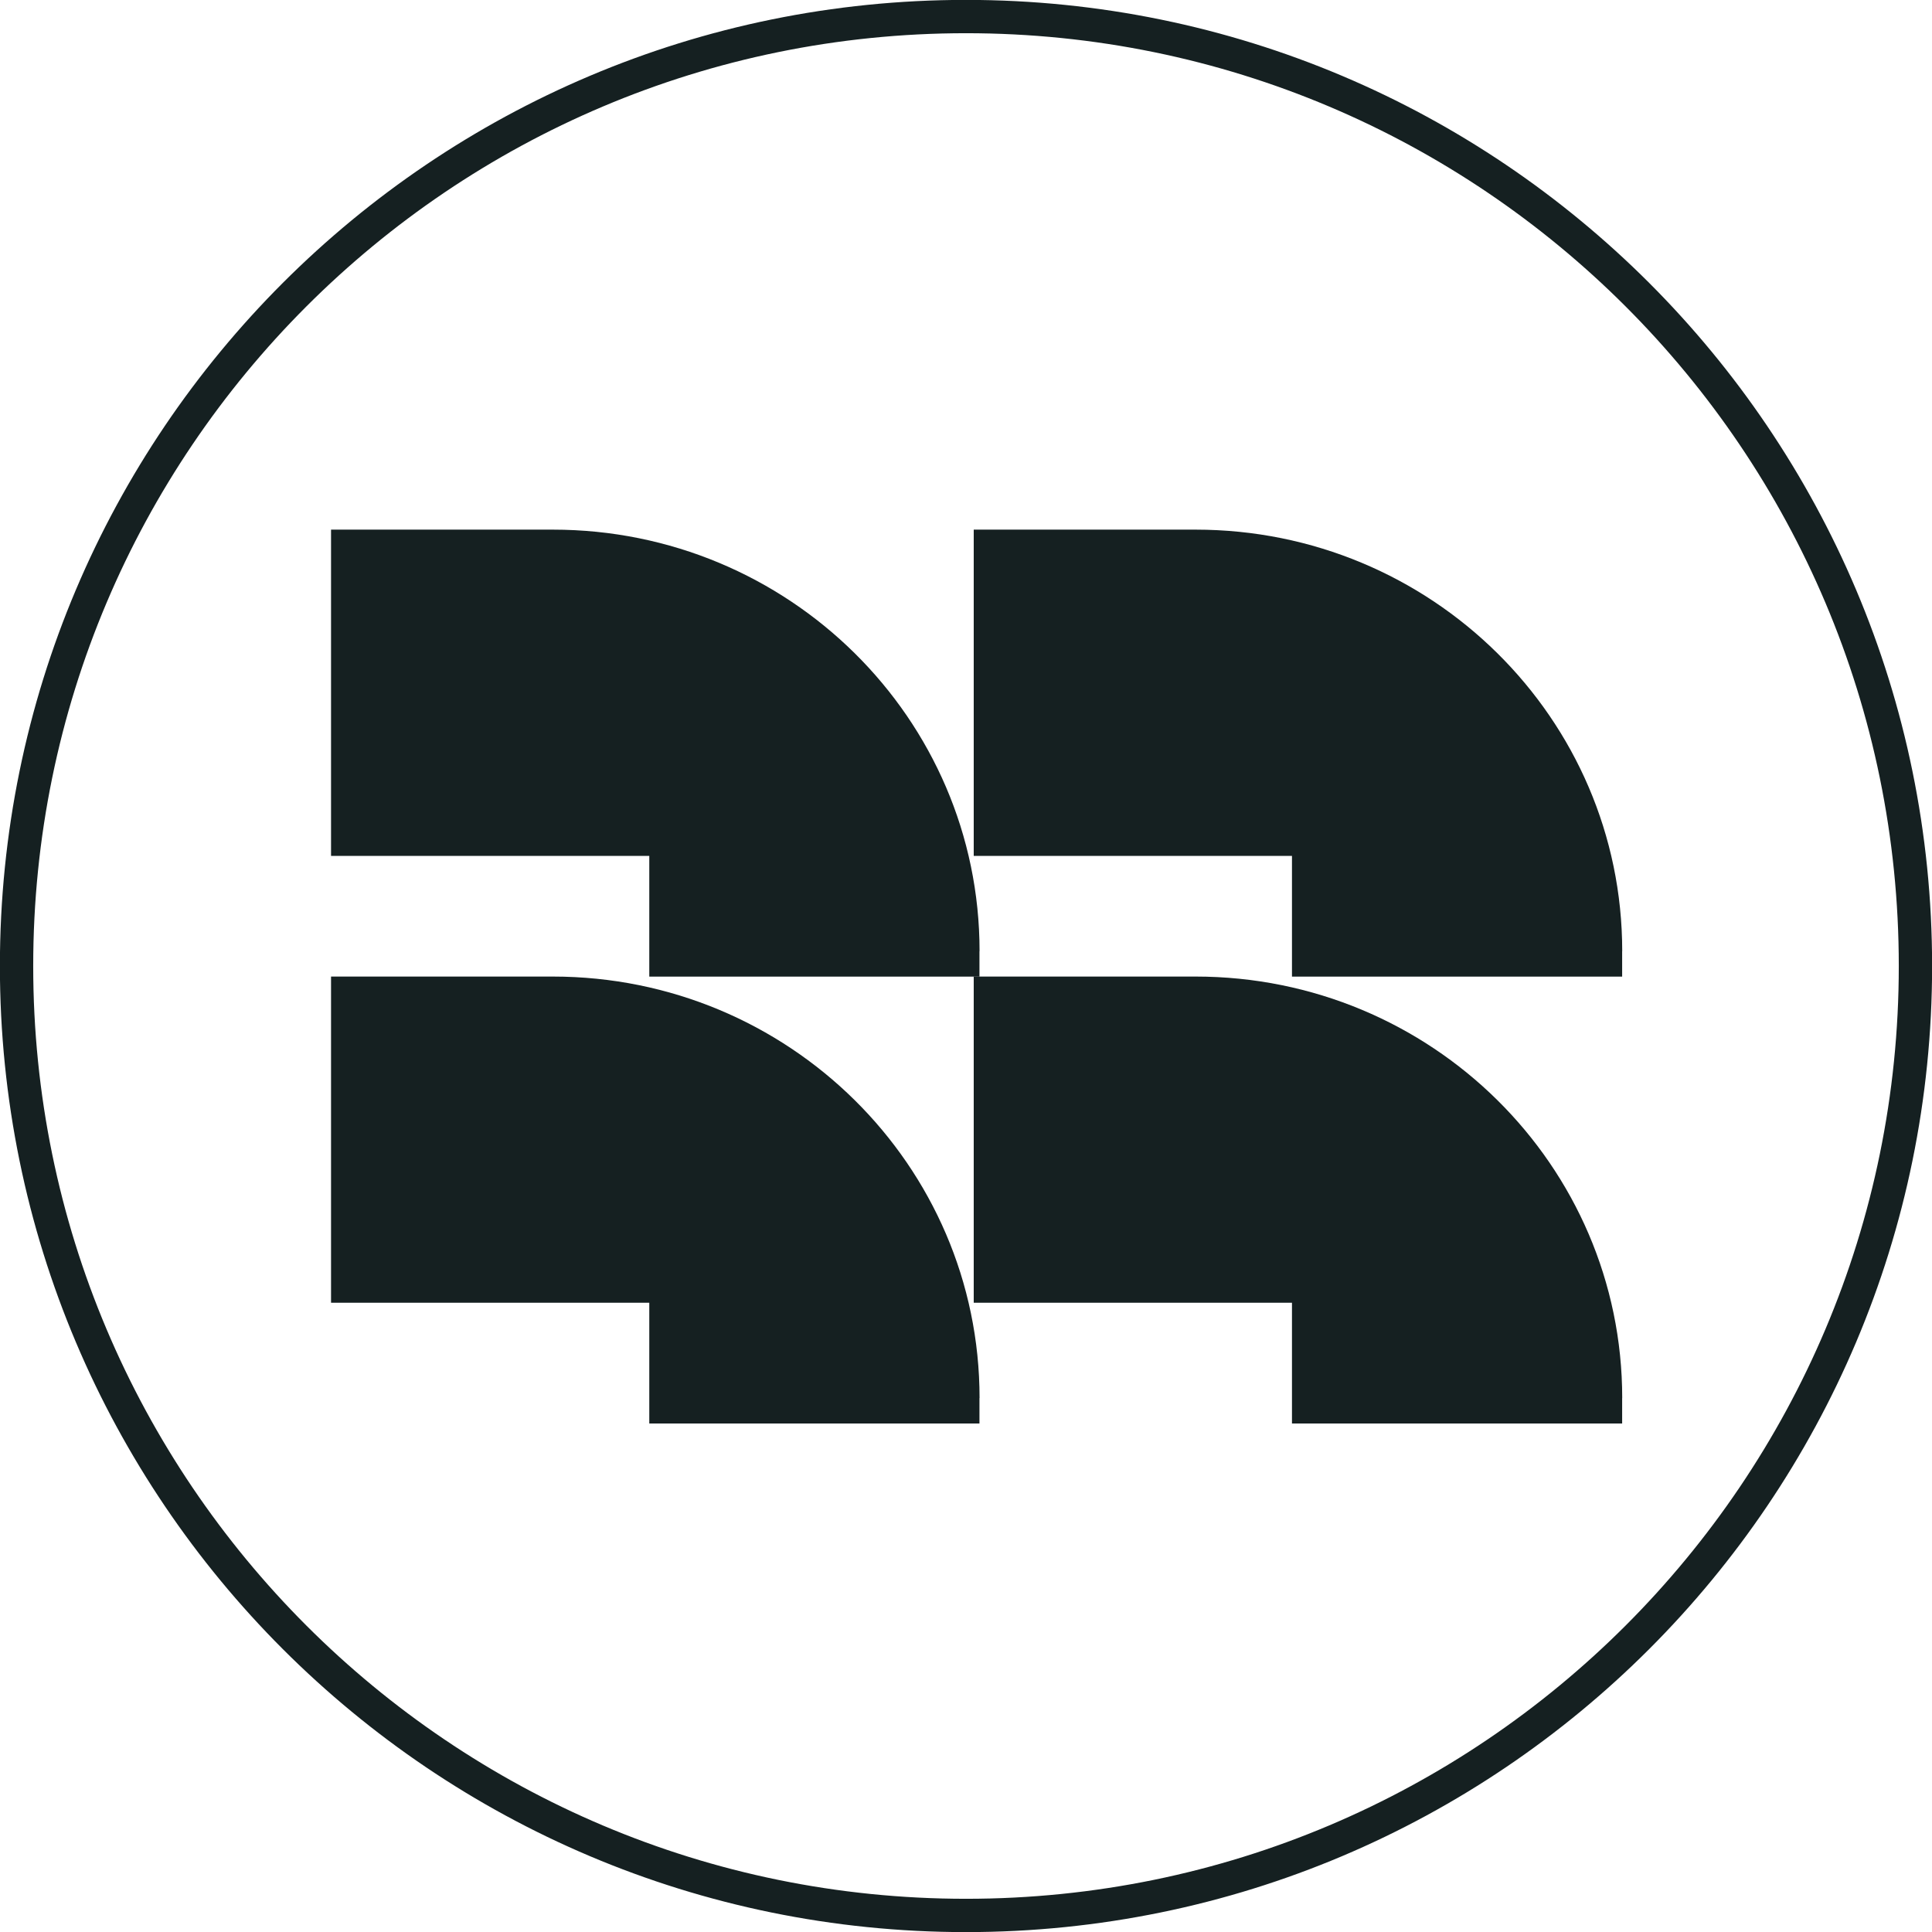
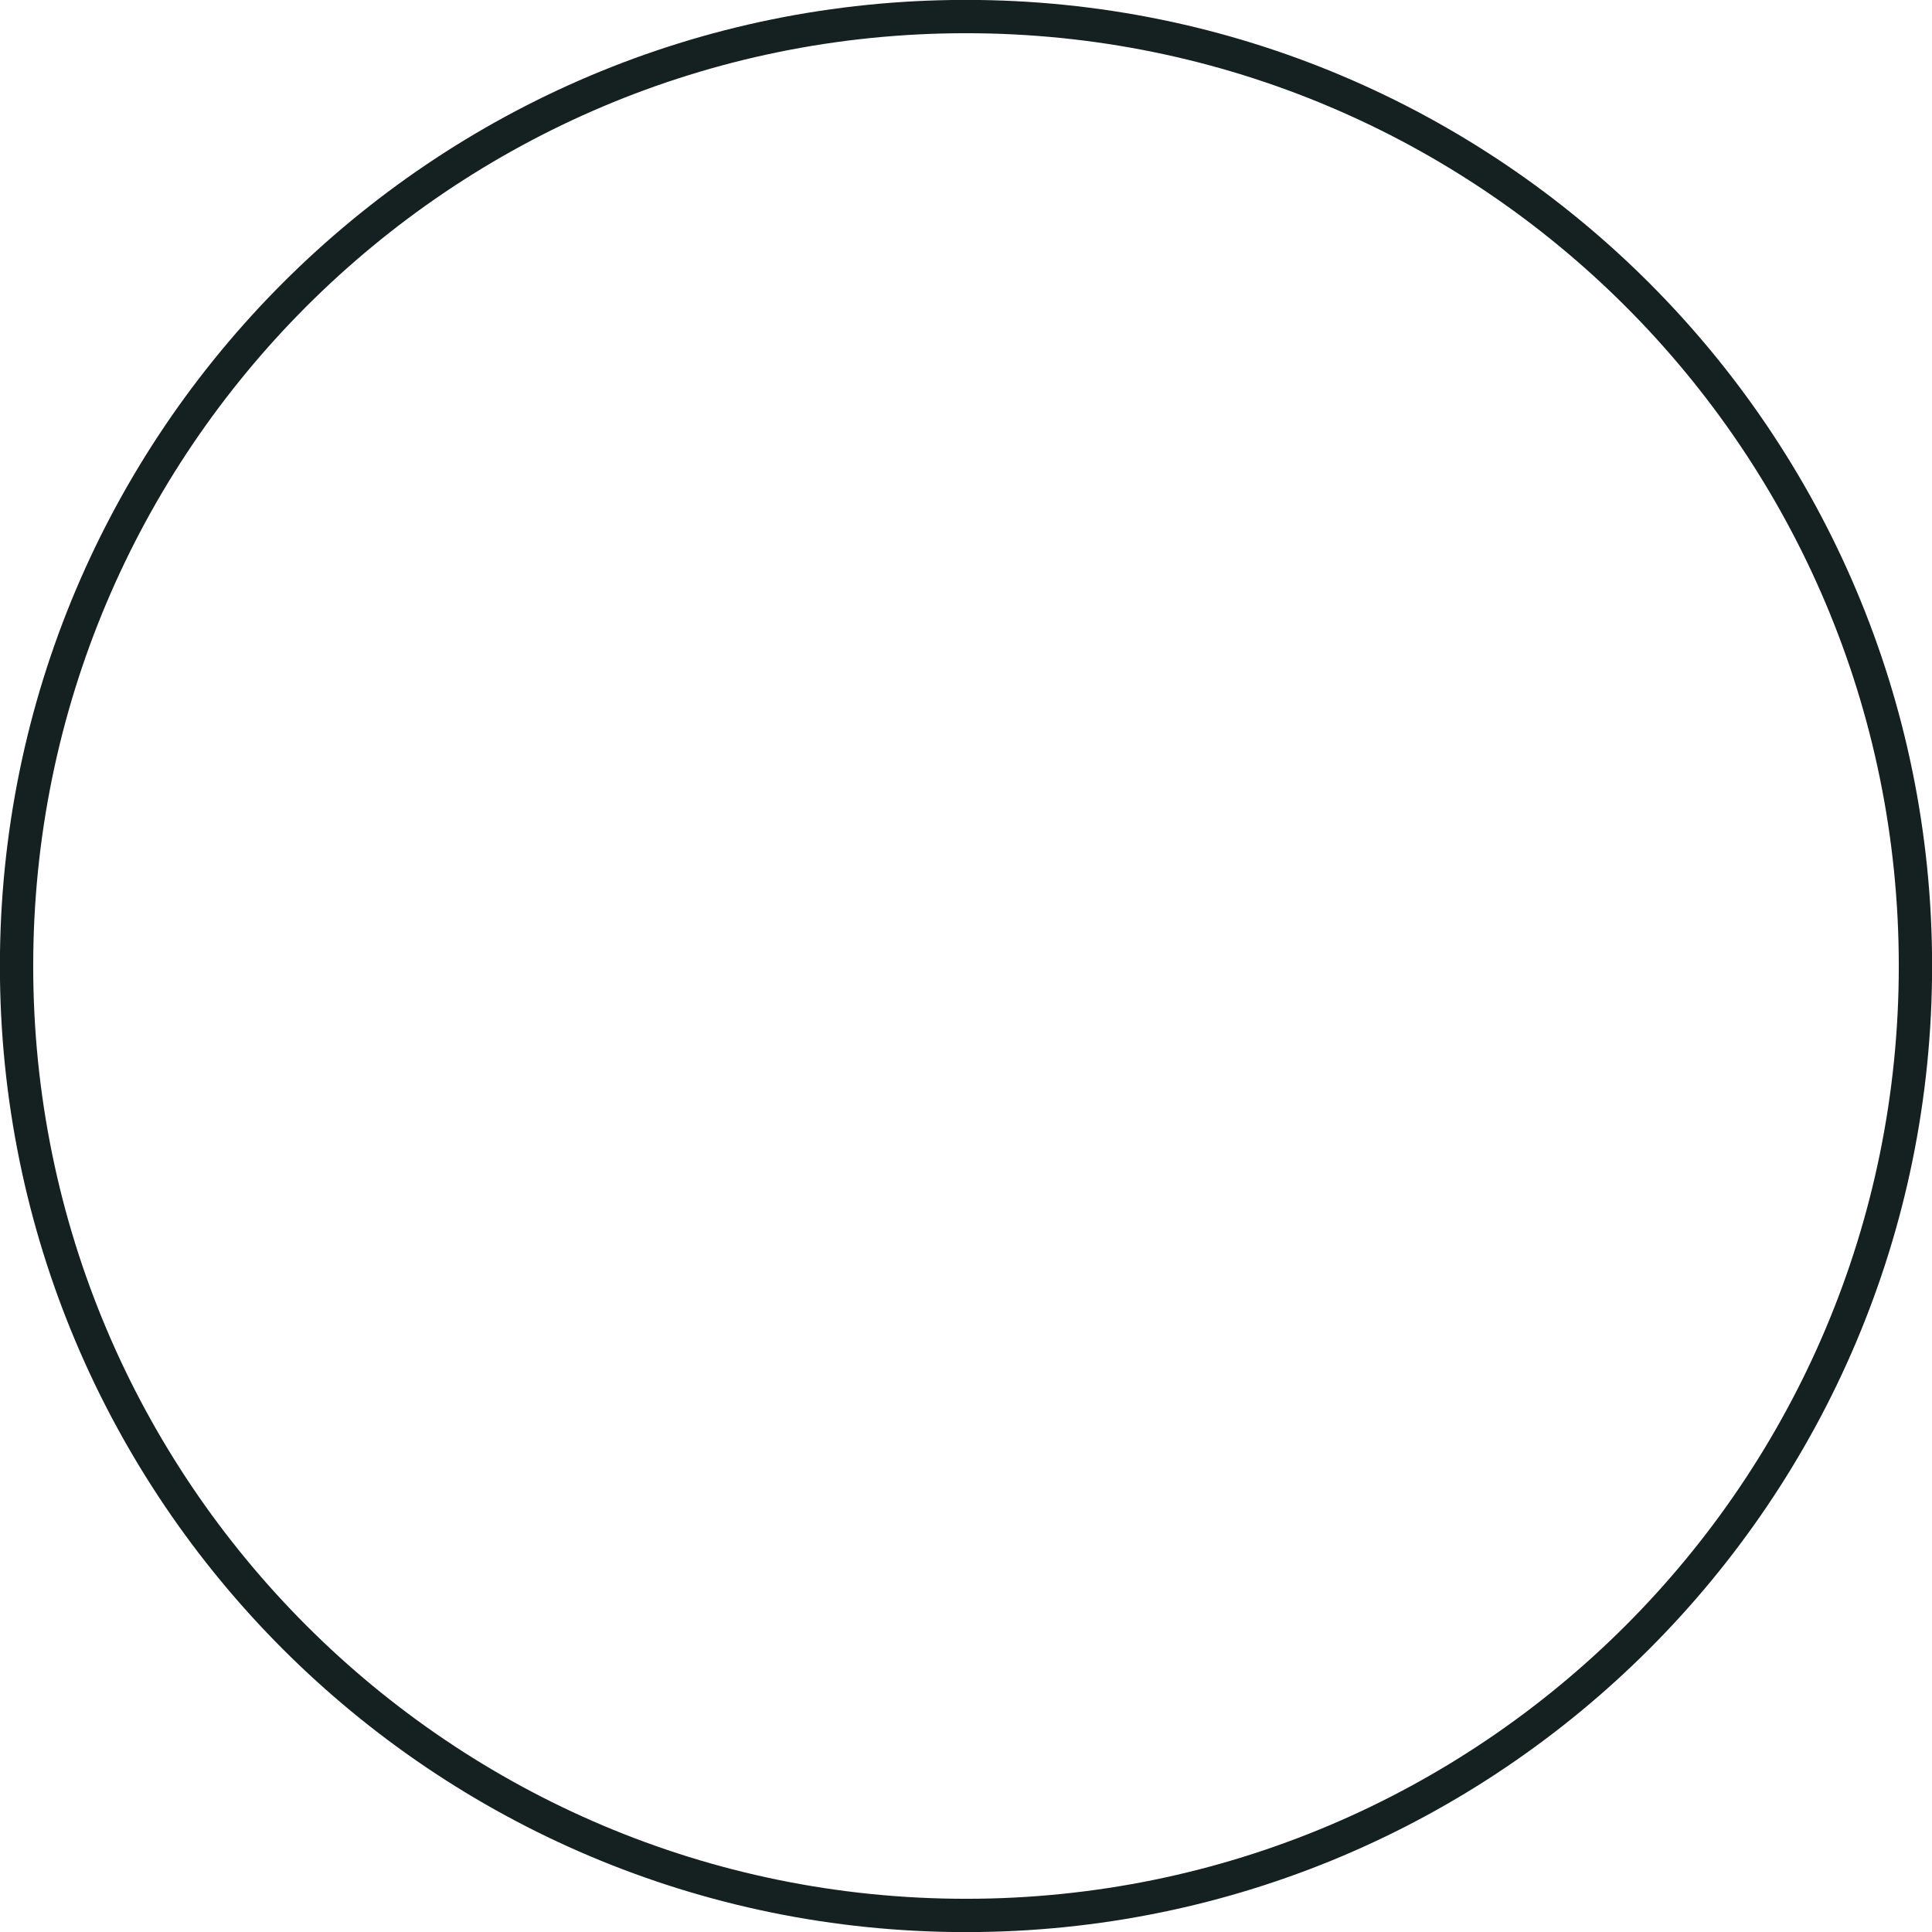
<svg xmlns="http://www.w3.org/2000/svg" fill="none" viewBox="0 0 58 58">
  <path stroke="#152021" stroke-miterlimit="10" d="M29 57.503c15.742 0 28.503-12.761 28.503-28.503S44.742.497 29 .497.497 13.258.497 29 13.258 57.503 29 57.503Z" />
-   <path fill="#152021" d="M48.698 28.556v.763h-9.912v-3.625h-9.554V15.9h6.659c7.074 0 12.809 5.666 12.809 12.655h-.002Z" />
-   <path fill="#152021" d="M48.698 41.972v.763h-9.912v-3.626h-9.554v-9.792h6.659c7.074 0 12.809 5.666 12.809 12.655h-.002Z" />
-   <path fill="#152021" d="M29.404 28.556v.763h-9.912v-3.625H9.938V15.9h6.659c7.074 0 12.81 5.666 12.81 12.655h-.003Z" />
-   <path fill="#152021" d="M29.404 41.972v.763h-9.912v-3.626H9.938v-9.792h6.659c7.074 0 12.81 5.666 12.81 12.655h-.003Z" />
</svg>